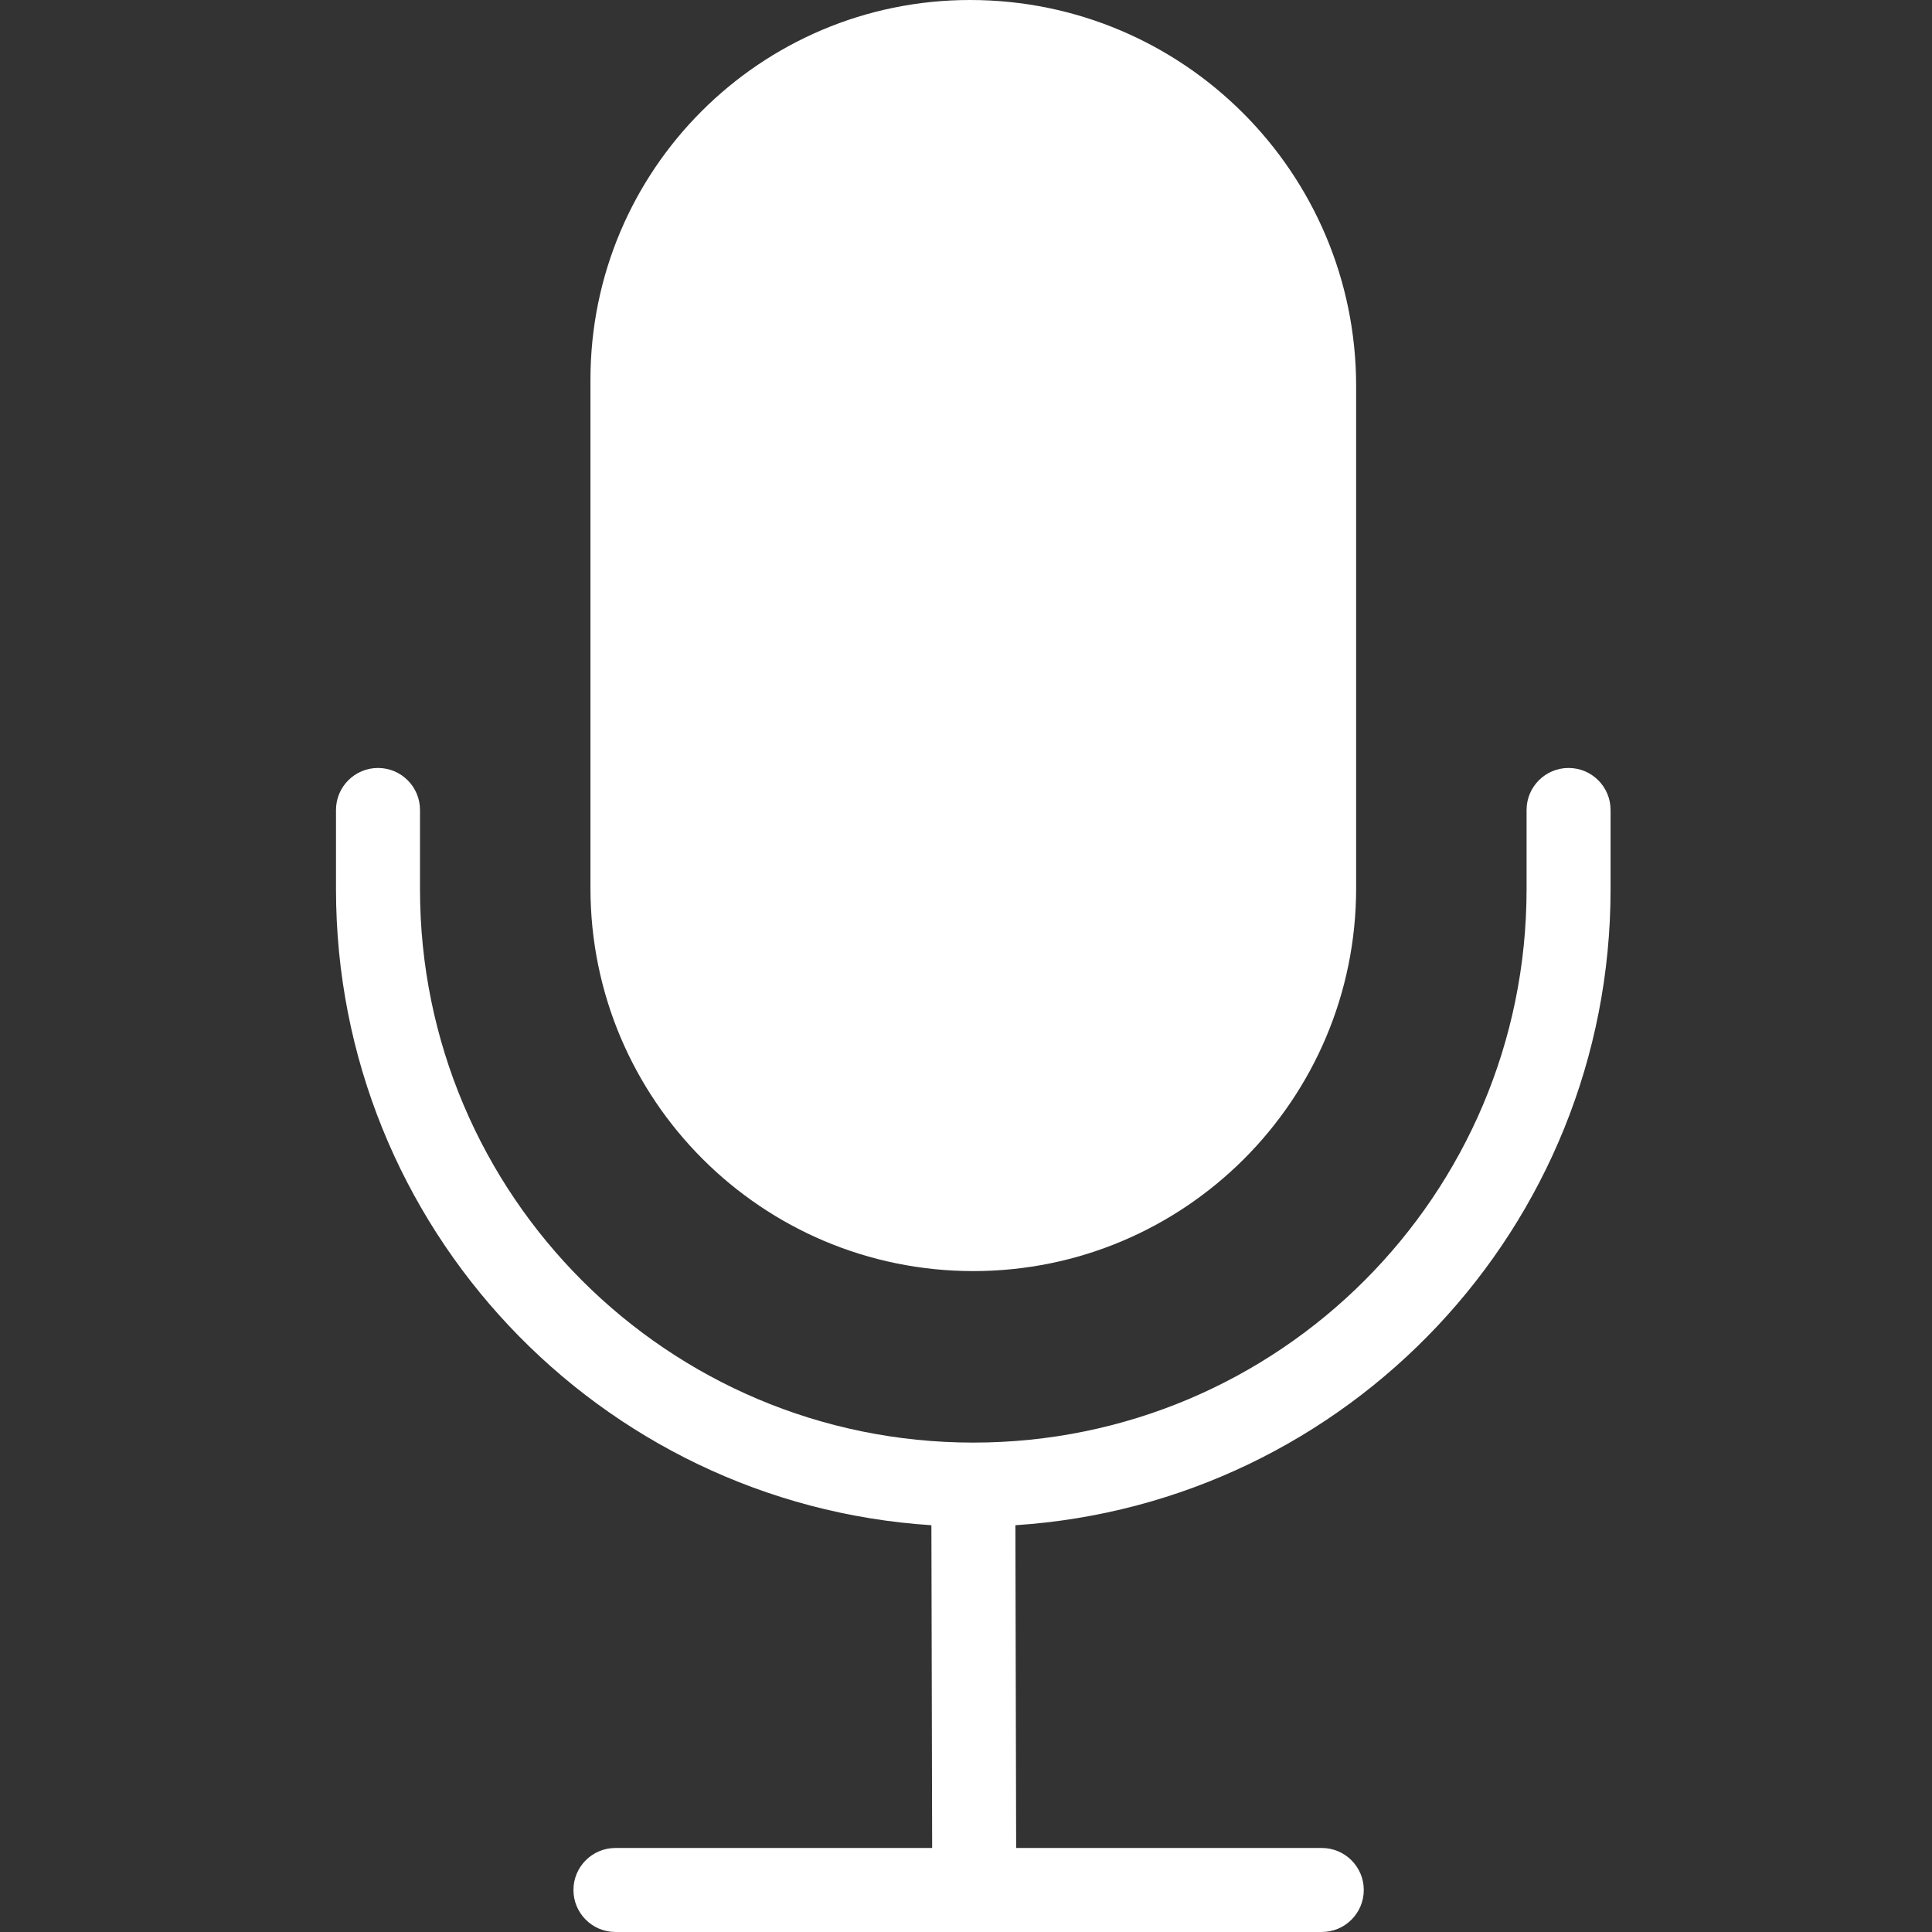
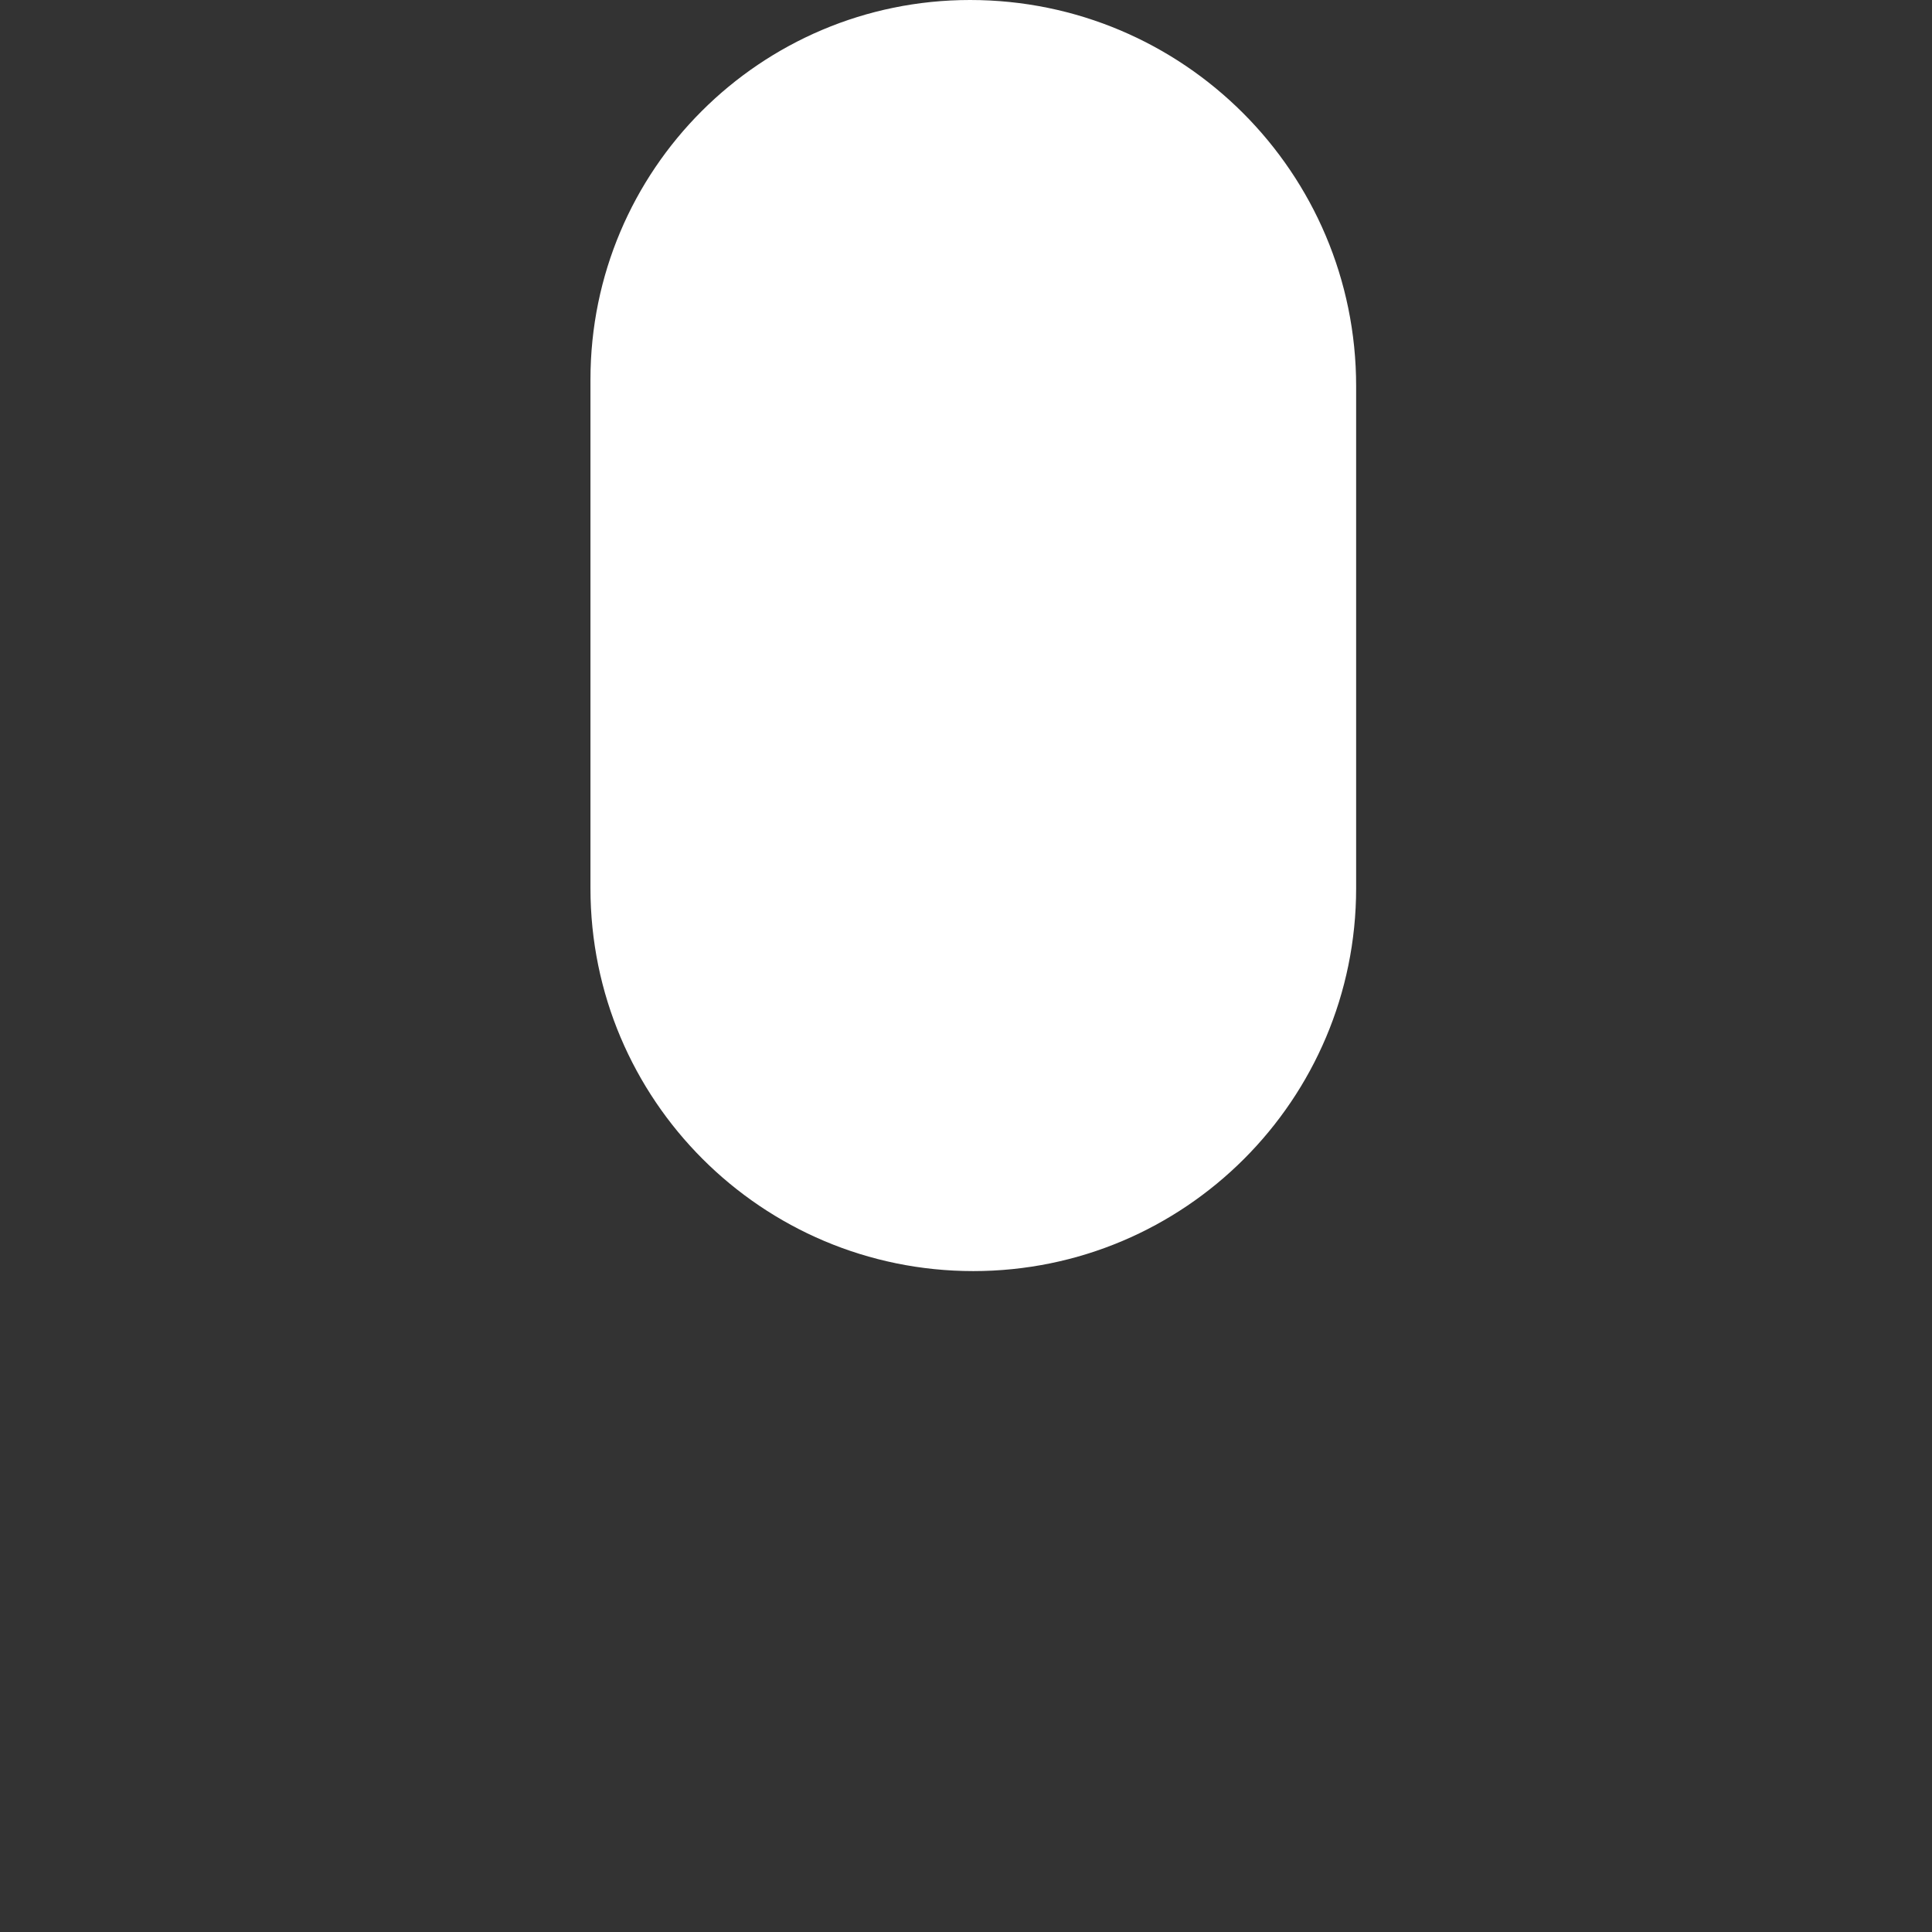
<svg xmlns="http://www.w3.org/2000/svg" width="92" height="92" viewBox="0 0 92 92" fill="none">
  <rect x="0" y="0" width="92" height="92" fill="#333333" stroke="none" />
  <path d="M28.117 18.075C28.117 8.092 36.21 -0 46.193 4.4984e-09C56.346 -0 64.578 8.231 64.578 18.385V42.297C64.578 52.366 56.416 60.528 46.348 60.528C36.279 60.528 28.117 52.366 28.117 42.297V18.075Z" fill="white" />
-   <path fill-rule="evenodd" clip-rule="evenodd" d="M18 36.57C19.105 36.57 20 37.466 20 38.57V42.348C20 56.899 31.796 68.695 46.347 68.695C60.898 68.695 72.694 56.899 72.694 42.348V38.57C72.694 37.466 73.59 36.57 74.694 36.57C75.799 36.57 76.694 37.466 76.694 38.57V42.348C76.694 58.435 64.177 71.598 48.352 72.63L48.388 87.999H62.942C64.046 87.999 64.942 88.895 64.942 89.999C64.942 91.104 64.046 91.999 62.942 91.999H29.307C28.202 91.999 27.307 91.104 27.307 89.999C27.307 88.895 28.202 87.999 29.307 87.999H44.388L44.352 72.63C28.522 71.603 16 58.438 16 42.348V38.57C16 37.466 16.895 36.57 18 36.57Z" fill="white" />
</svg>